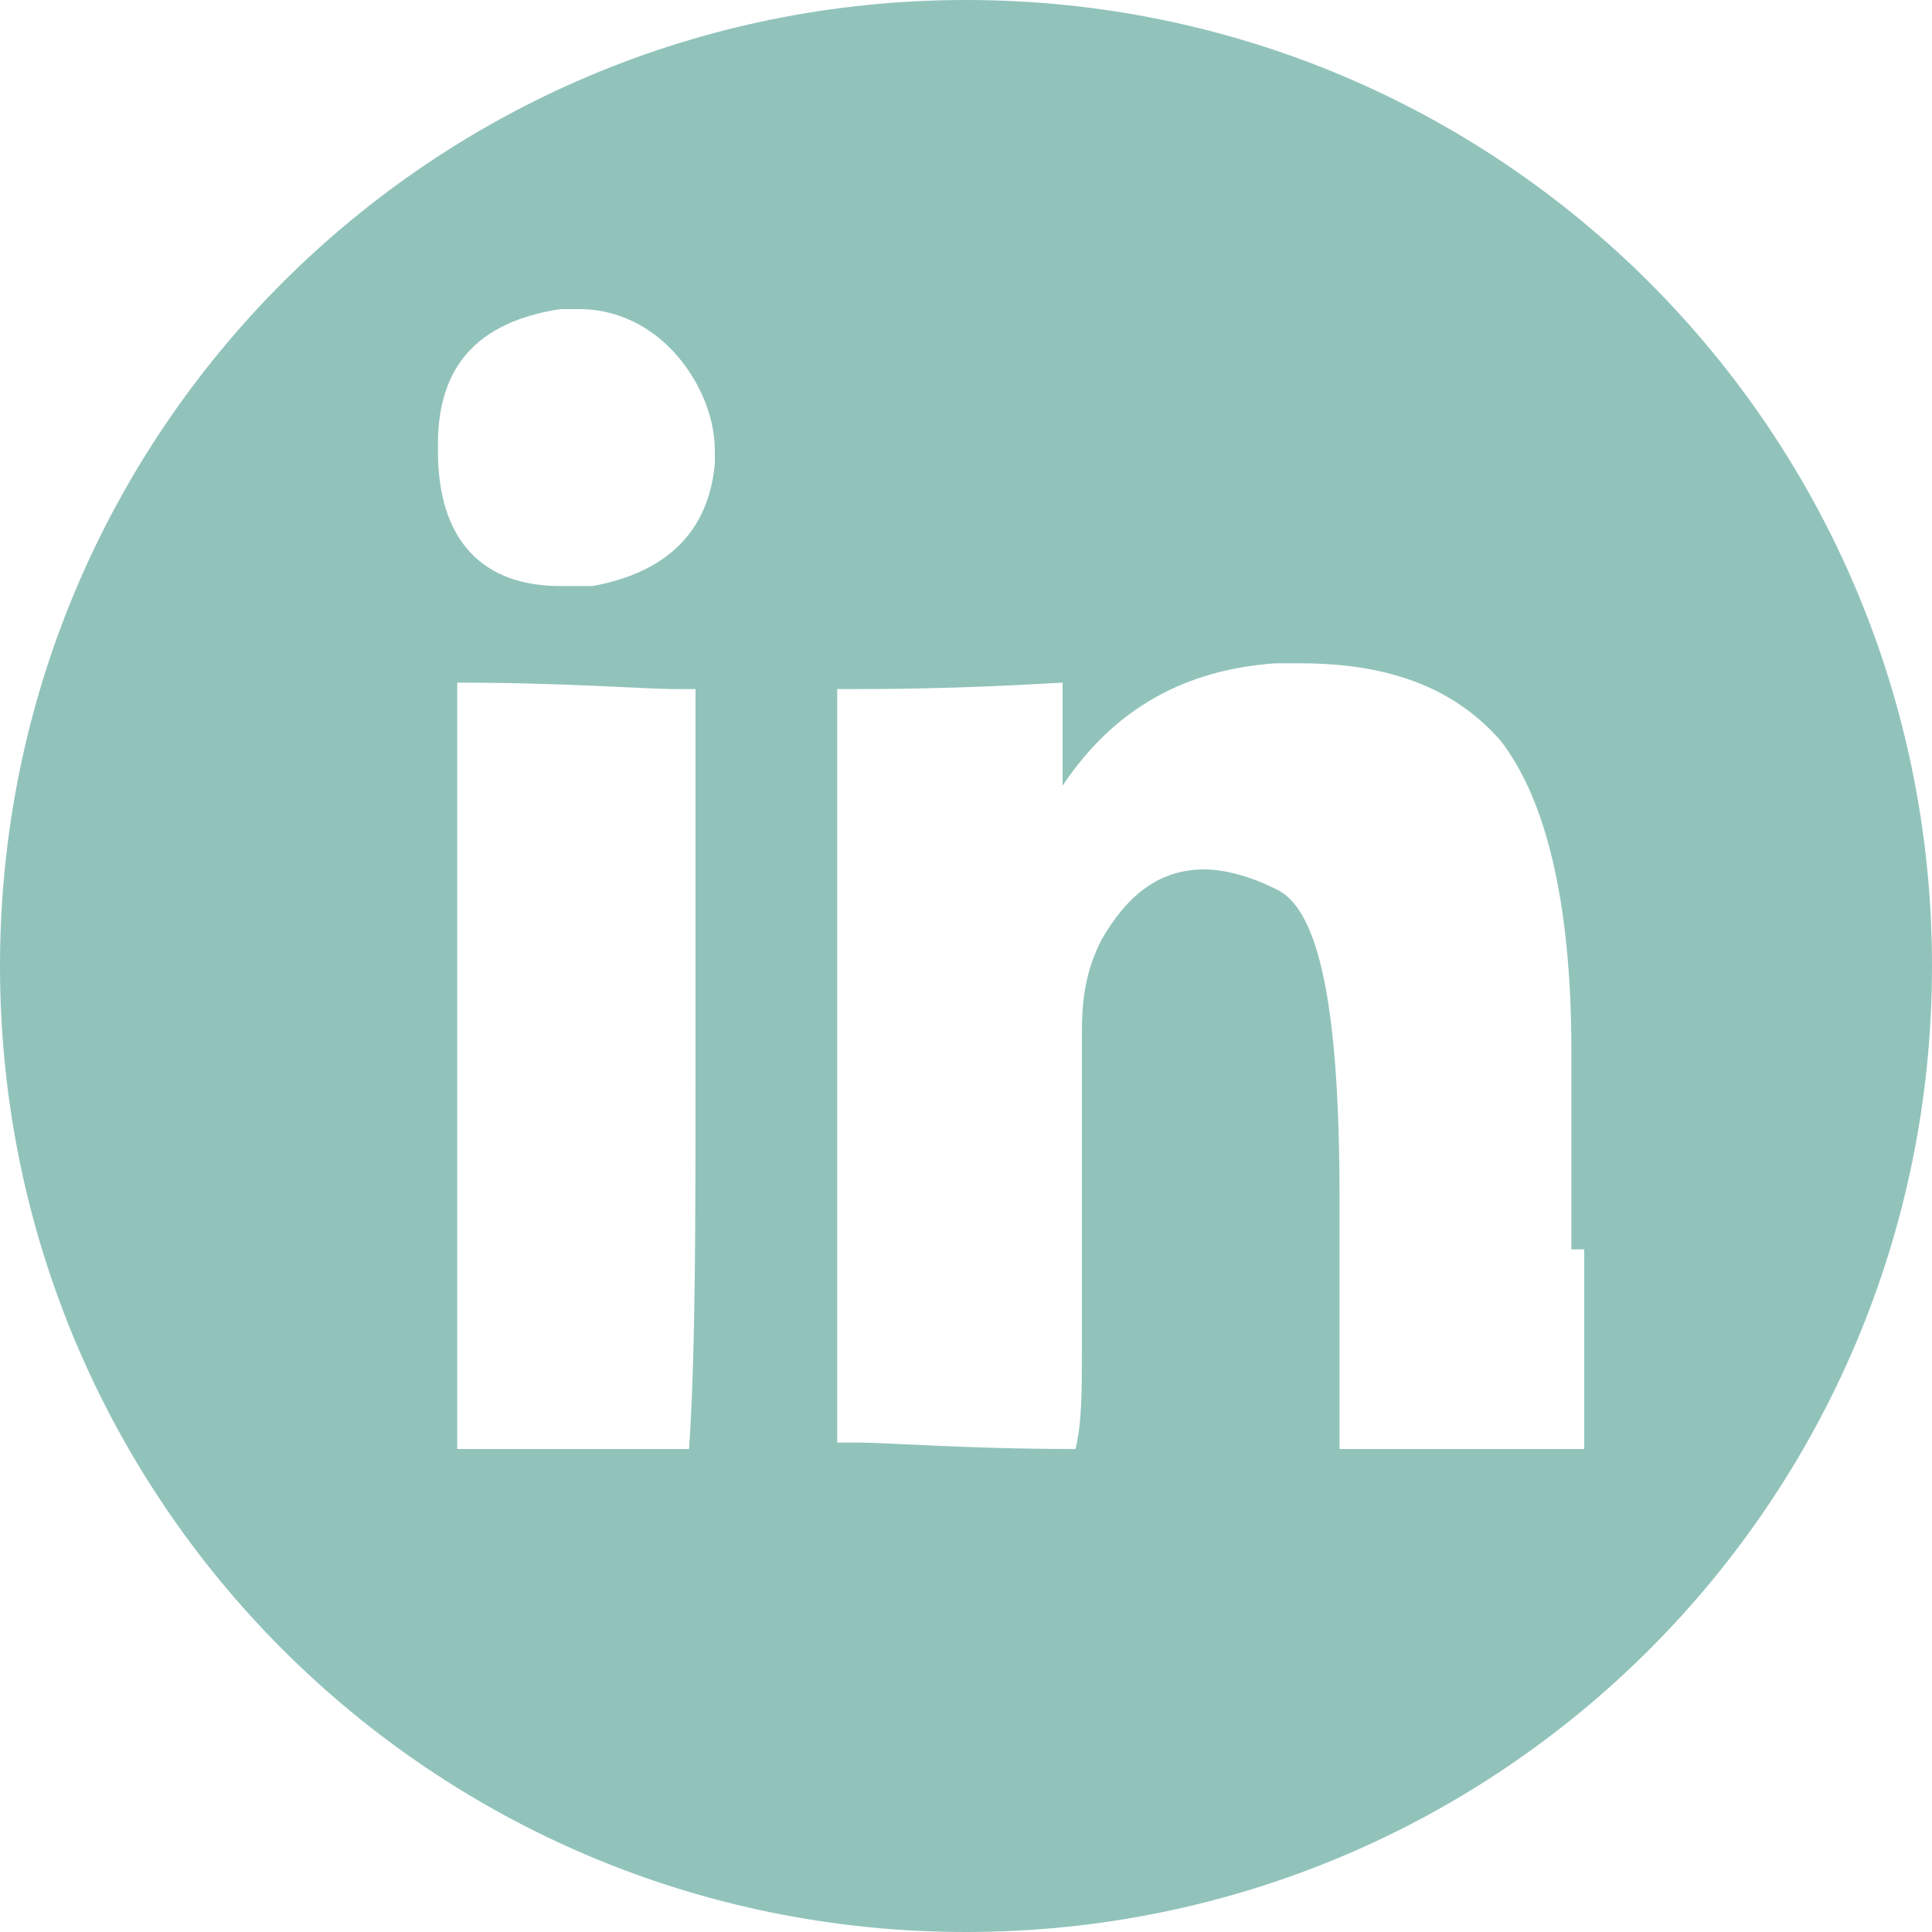
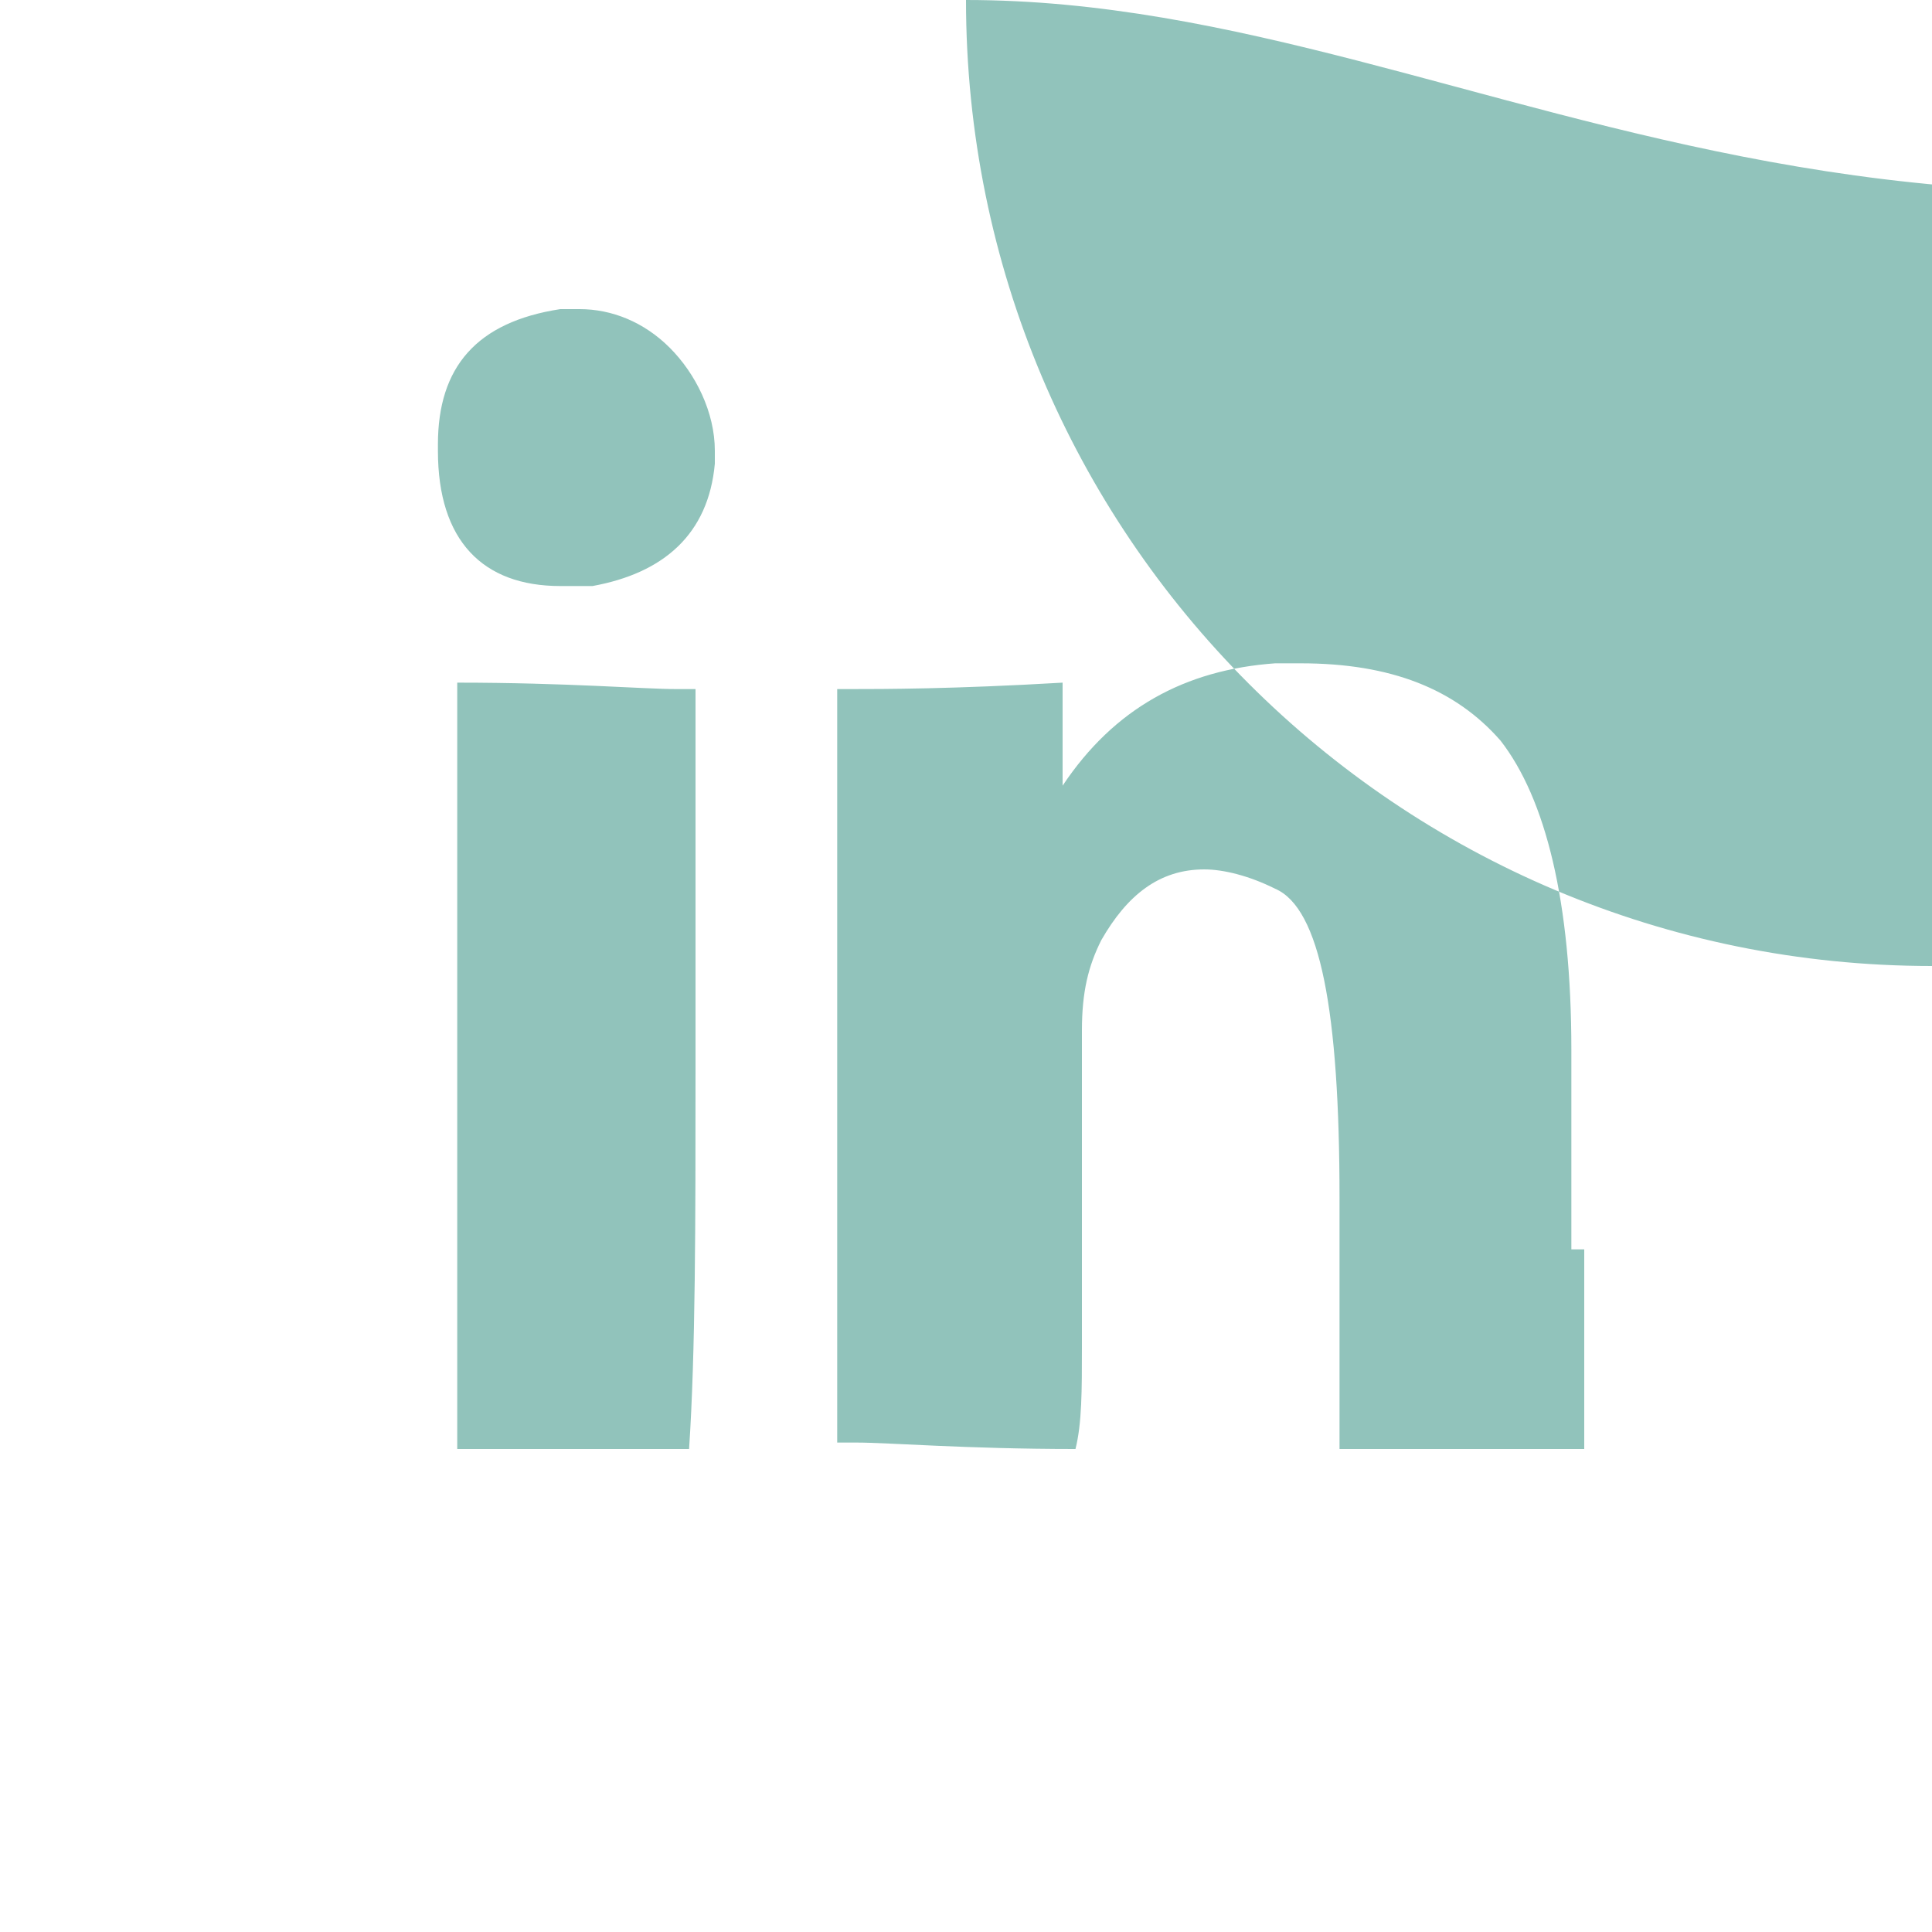
<svg xmlns="http://www.w3.org/2000/svg" version="1.1" id="Layer_1" x="0px" y="0px" viewBox="0 0 30 30" style="enable-background:new 0 0 30 30;" xml:space="preserve">
  <style type="text/css">
	.st0{fill:#91C3BB;}
</style>
-   <path class="st0" d="M15,0C6.7,0,0,6.7,0,15c0,8.3,6.7,15,15,15s15-6.7,15-15C30,6.7,23.3,0,15,0z M10.8,16.6c0,2.4,0,4.4-0.1,5.9  H7.1V10.7c0-0.1,0-0.1,0-0.1c1.7,0,2.9,0.1,3.4,0.1l0.3,0V16.6z M11.1,7.2C11,8.3,10.3,8.9,9.2,9.1c-0.2,0-0.3,0-0.5,0  C7.5,9.1,6.8,8.4,6.8,7V6.9c0-1.2,0.6-1.9,1.9-2.1c0.1,0,0.2,0,0.3,0c0.5,0,1,0.2,1.4,0.6c0.4,0.4,0.7,1,0.7,1.6V7.2z M24.6,19.4  c0,2.1,0,3.2,0,3.2s0,0,0-0.1c-0.6,0-1.2,0-1.9,0c-0.6,0-1.2,0-1.9,0v-3.9c0-2.9-0.3-4.5-1-4.8c-0.4-0.2-0.8-0.3-1.1-0.3  c-0.7,0-1.2,0.4-1.6,1.1c-0.2,0.4-0.3,0.8-0.3,1.4c0,0.3,0,0.8,0,1.3c0,0.5,0,1.2,0,2c0,0.6,0,1.1,0,1.6c0,0.7,0,1.2-0.1,1.6  c-1.7,0-2.9-0.1-3.4-0.1l-0.3,0V10.7l0.2,0c0.5,0,1.6,0,3.3-0.1v1.6c0.8-1.2,1.9-1.8,3.3-1.9h0.4c1.4,0,2.4,0.4,3.1,1.2  c0.7,0.9,1.1,2.5,1.1,4.8V19.4z" />
+   <path class="st0" d="M15,0c0,8.3,6.7,15,15,15s15-6.7,15-15C30,6.7,23.3,0,15,0z M10.8,16.6c0,2.4,0,4.4-0.1,5.9  H7.1V10.7c0-0.1,0-0.1,0-0.1c1.7,0,2.9,0.1,3.4,0.1l0.3,0V16.6z M11.1,7.2C11,8.3,10.3,8.9,9.2,9.1c-0.2,0-0.3,0-0.5,0  C7.5,9.1,6.8,8.4,6.8,7V6.9c0-1.2,0.6-1.9,1.9-2.1c0.1,0,0.2,0,0.3,0c0.5,0,1,0.2,1.4,0.6c0.4,0.4,0.7,1,0.7,1.6V7.2z M24.6,19.4  c0,2.1,0,3.2,0,3.2s0,0,0-0.1c-0.6,0-1.2,0-1.9,0c-0.6,0-1.2,0-1.9,0v-3.9c0-2.9-0.3-4.5-1-4.8c-0.4-0.2-0.8-0.3-1.1-0.3  c-0.7,0-1.2,0.4-1.6,1.1c-0.2,0.4-0.3,0.8-0.3,1.4c0,0.3,0,0.8,0,1.3c0,0.5,0,1.2,0,2c0,0.6,0,1.1,0,1.6c0,0.7,0,1.2-0.1,1.6  c-1.7,0-2.9-0.1-3.4-0.1l-0.3,0V10.7l0.2,0c0.5,0,1.6,0,3.3-0.1v1.6c0.8-1.2,1.9-1.8,3.3-1.9h0.4c1.4,0,2.4,0.4,3.1,1.2  c0.7,0.9,1.1,2.5,1.1,4.8V19.4z" />
</svg>